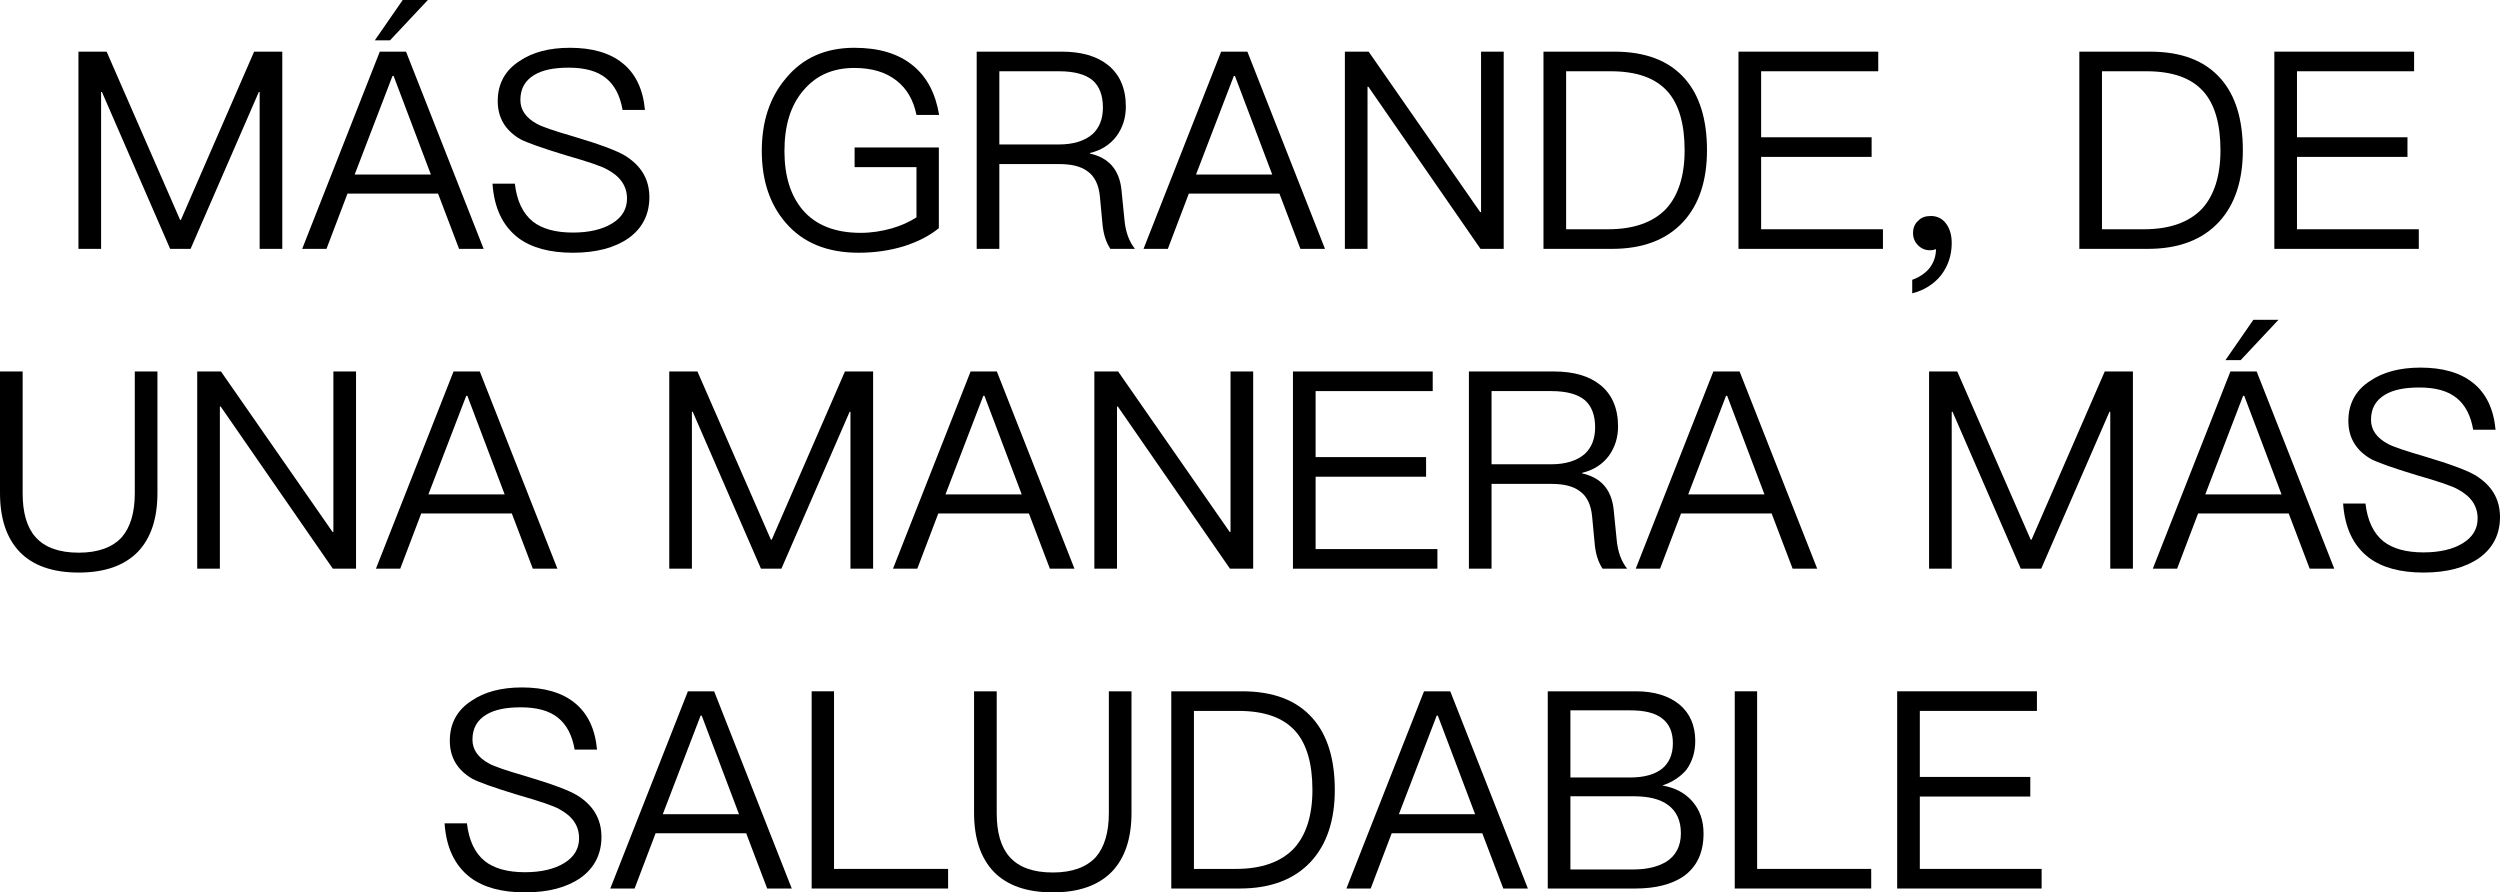
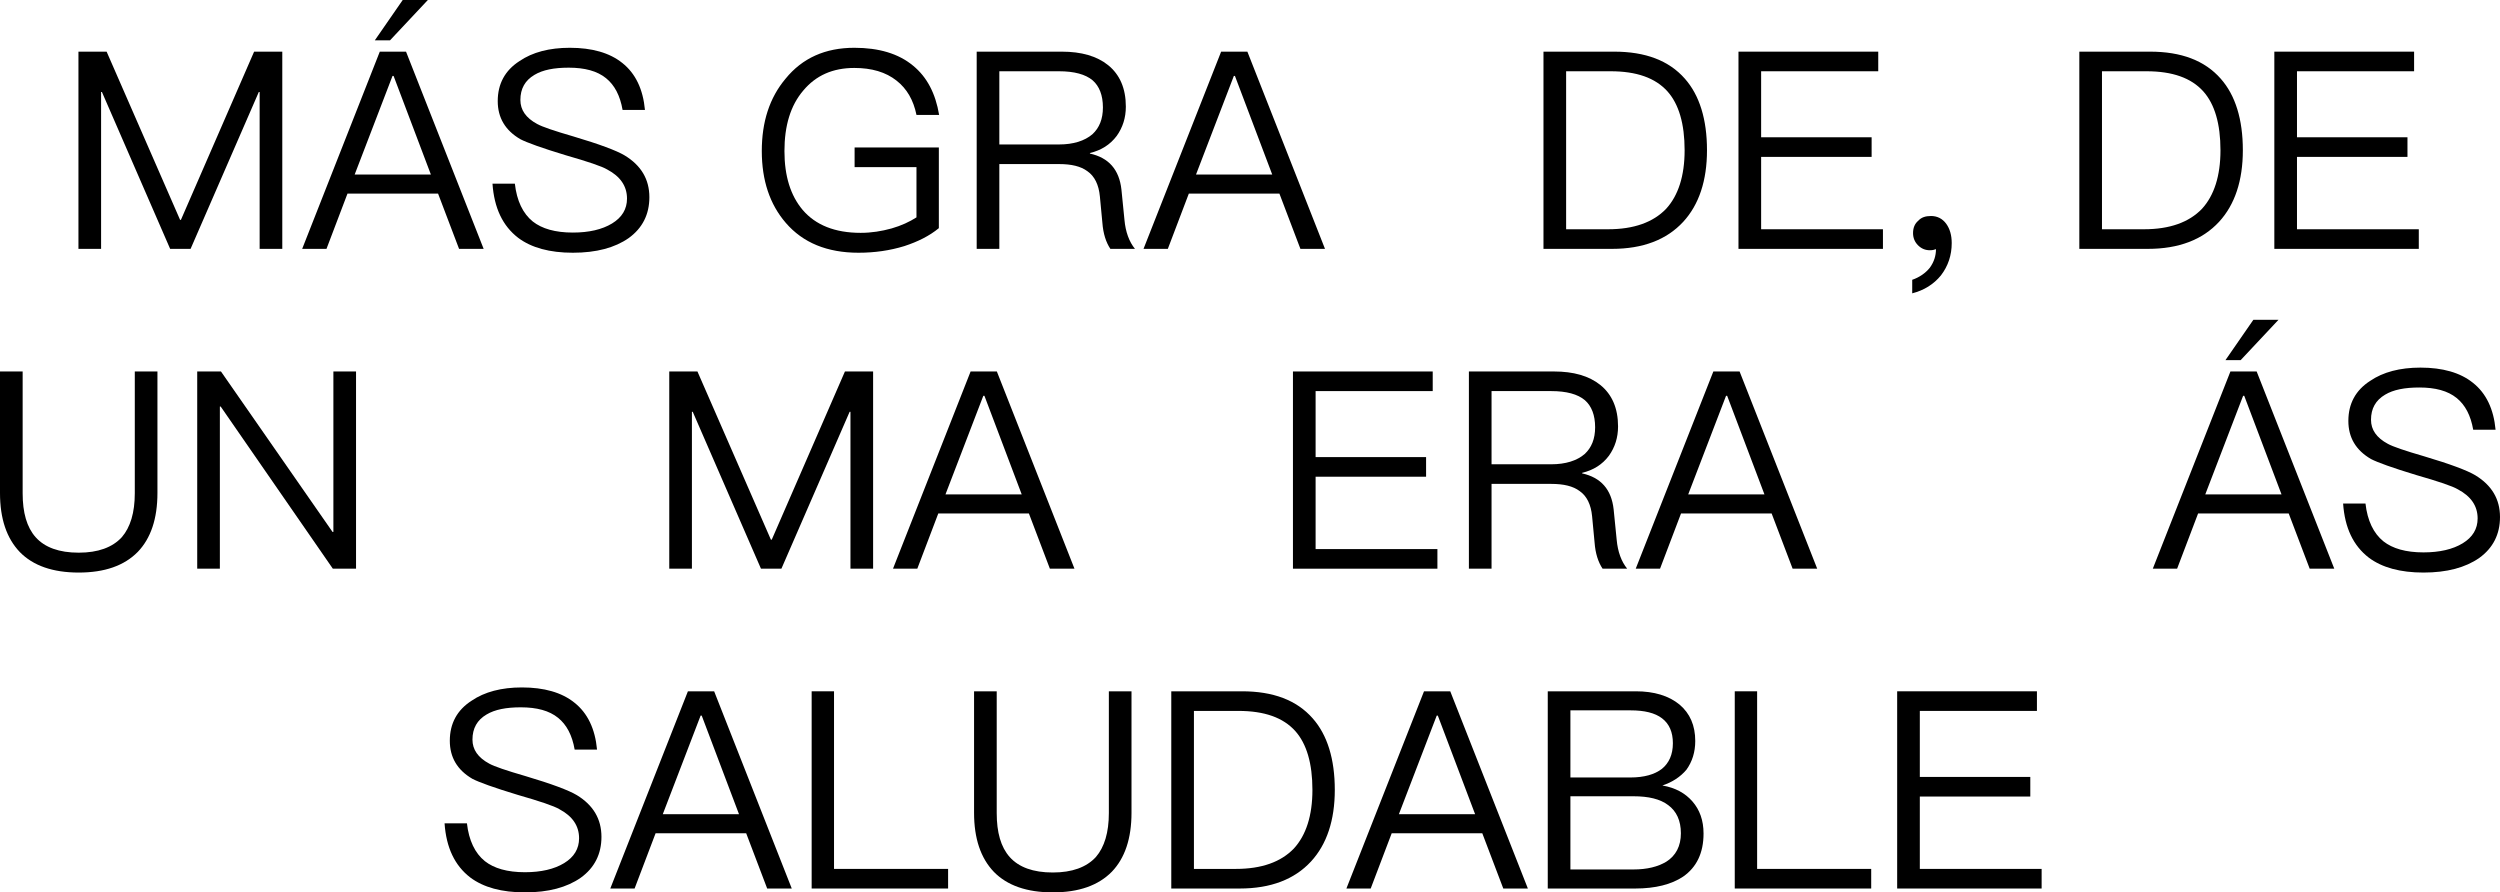
<svg xmlns="http://www.w3.org/2000/svg" width="687.876px" height="245.54px" viewBox="0 0 687.876 245.54" version="1.1">
  <title>svg_1_mob</title>
  <g id="SVG" stroke="none" stroke-width="1" fill="none" fill-rule="evenodd">
    <g id="拉美（巴拿马）-西语" transform="translate(-7151.582, -4819.524)" fill="#000000" fill-rule="nonzero">
      <g id="svg_1_mob" transform="translate(7151.582, 4819.524)">
        <g id="MÁS-GRANDE,-DE-UNA-M" transform="translate(-0, 0)">
          <polygon id="路径" points="21.584 14.212 21.584 68.476 27.816 68.476 27.816 25.308 28.044 25.308 46.816 68.476 52.44 68.476 71.212 25.308 71.44 25.308 71.44 68.476 77.672 68.476 77.672 14.212 69.92 14.212 49.78 60.496 49.552 60.496 29.336 14.212" />
          <path d="M110.808,0 L103.132,11.096 L107.312,11.096 L117.724,0 L110.808,0 Z M104.5,14.212 L83.144,68.476 L89.832,68.476 L95.608,53.276 L120.536,53.276 L126.312,68.476 L133.076,68.476 L111.72,14.212 L104.5,14.212 Z M97.584,48.032 L107.996,20.9 L108.3,20.9 L118.56,48.032 L97.584,48.032 Z" id="形状" />
          <path d="M156.788,13.148 C151.164,13.148 146.528,14.364 142.956,16.796 C138.928,19.38 136.952,23.104 136.952,27.816 C136.952,32.376 139.004,35.872 143.184,38.304 C144.932,39.216 149.112,40.736 155.648,42.712 C161.728,44.46 165.604,45.752 167.124,46.664 C170.696,48.564 172.52,51.224 172.52,54.644 C172.52,57.532 171.152,59.812 168.416,61.484 C165.68,63.156 162.032,63.992 157.624,63.992 C152.76,63.992 149.112,62.928 146.604,60.952 C143.868,58.748 142.196,55.252 141.664,50.54 L135.508,50.54 C135.964,57.228 138.32,62.168 142.576,65.436 C146.224,68.172 151.24,69.54 157.624,69.54 C164.084,69.54 169.176,68.172 172.976,65.512 C176.776,62.776 178.676,58.976 178.676,54.264 C178.676,49.324 176.396,45.524 171.912,42.788 C169.632,41.42 164.92,39.672 157.776,37.544 C152.532,36.024 149.188,34.884 147.82,34.124 C144.704,32.452 143.184,30.248 143.184,27.512 C143.184,24.396 144.476,22.116 147.06,20.596 C149.34,19.228 152.456,18.62 156.484,18.62 C160.892,18.62 164.312,19.532 166.744,21.508 C169.1,23.408 170.62,26.296 171.304,30.248 L177.46,30.248 C176.928,24.548 174.876,20.216 171.228,17.328 C167.732,14.516 162.868,13.148 156.788,13.148 Z" id="路径" />
          <path d="M235.068,13.148 C227.088,13.148 220.78,15.96 216.144,21.66 C211.736,26.904 209.608,33.516 209.608,41.572 C209.608,49.628 211.812,56.24 216.22,61.332 C220.932,66.804 227.62,69.54 236.208,69.54 C240.692,69.54 244.872,68.932 248.824,67.716 C252.548,66.5 255.74,64.904 258.324,62.776 L258.324,40.584 L235.144,40.584 L235.144,45.98 L252.168,45.98 L252.168,59.812 C250.268,61.028 247.988,62.092 245.328,62.852 C242.592,63.612 239.78,64.068 236.816,64.068 C229.748,64.068 224.428,61.94 220.856,57.76 C217.512,53.808 215.84,48.412 215.84,41.572 C215.84,34.58 217.512,29.032 221.008,24.928 C224.504,20.748 229.14,18.696 235.068,18.696 C239.856,18.696 243.732,19.836 246.696,22.192 C249.508,24.396 251.332,27.512 252.168,31.616 L258.4,31.616 C257.412,25.688 255.056,21.204 251.256,18.088 C247.228,14.744 241.832,13.148 235.068,13.148 Z" id="路径" />
          <path d="M268.736,14.212 L268.736,68.476 L274.968,68.476 L274.968,45.144 L291.384,45.144 C294.804,45.144 297.388,45.752 299.212,47.12 C301.188,48.488 302.328,50.844 302.632,54.036 L303.316,61.256 C303.544,64.296 304.304,66.652 305.52,68.476 L312.284,68.476 C310.688,66.5 309.7,63.84 309.396,60.496 L308.56,52.136 C307.952,46.664 305.064,43.396 299.896,42.256 L299.896,42.104 C303.012,41.344 305.444,39.824 307.268,37.392 C308.94,35.036 309.776,32.376 309.776,29.336 C309.776,24.32 308.104,20.52 304.912,17.936 C301.796,15.428 297.54,14.212 292.144,14.212 L268.736,14.212 Z M274.968,19.608 L291.384,19.608 C295.564,19.608 298.68,20.444 300.656,22.116 C302.48,23.712 303.468,26.22 303.468,29.564 C303.468,32.756 302.48,35.188 300.58,36.936 C298.452,38.76 295.336,39.748 291.384,39.748 L274.968,39.748 L274.968,19.608 Z" id="形状" />
          <path d="M335.996,14.212 L314.64,68.476 L321.328,68.476 L327.104,53.276 L352.032,53.276 L357.808,68.476 L364.572,68.476 L343.216,14.212 L335.996,14.212 Z M329.08,48.032 L339.492,20.9 L339.796,20.9 L350.056,48.032 L329.08,48.032 Z" id="形状" />
-           <polygon id="路径" points="370.044 14.212 370.044 68.476 376.276 68.476 376.276 23.864 376.504 23.864 407.36 68.476 413.744 68.476 413.744 14.212 407.512 14.212 407.512 58.368 407.284 58.368 376.58 14.212" />
          <path d="M424.688,14.212 L424.688,68.476 L443.536,68.476 C452.048,68.476 458.584,65.968 463.144,61.028 C467.476,56.316 469.68,49.704 469.68,41.344 C469.68,32.832 467.628,26.22 463.6,21.66 C459.192,16.644 452.732,14.212 444.144,14.212 L424.688,14.212 Z M430.92,19.608 L443.156,19.608 C450.3,19.608 455.468,21.432 458.812,25.156 C461.928,28.652 463.524,34.048 463.524,41.344 C463.524,48.412 461.776,53.808 458.432,57.456 C454.86,61.18 449.54,63.08 442.472,63.08 L430.92,63.08 L430.92,19.608 Z" id="形状" />
          <polygon id="路径" points="478.344 14.212 478.344 68.476 518.092 68.476 518.092 63.08 484.576 63.08 484.576 43.168 514.976 43.168 514.976 37.772 484.576 37.772 484.576 19.608 516.8 19.608 516.8 14.212" />
          <path d="M531.316,59.432 C529.796,59.432 528.656,59.812 527.82,60.724 C526.832,61.56 526.376,62.7 526.376,64.144 C526.376,65.436 526.832,66.576 527.744,67.488 C528.656,68.4 529.72,68.856 531.012,68.856 C531.772,68.856 532.304,68.704 532.684,68.552 C532.684,70.376 532.152,72.048 531.012,73.644 C529.796,75.164 528.124,76.304 526.148,76.988 L526.148,80.712 C529.416,79.876 532.076,78.204 534.052,75.772 C536.028,73.188 537.016,70.224 537.016,66.88 C537.016,64.676 536.484,62.928 535.496,61.56 C534.432,60.116 532.988,59.432 531.316,59.432 Z" id="路径" />
          <path d="M572.128,14.212 L572.128,68.476 L590.976,68.476 C599.488,68.476 606.024,65.968 610.584,61.028 C614.916,56.316 617.12,49.704 617.12,41.344 C617.12,32.832 615.068,26.22 611.04,21.66 C606.632,16.644 600.172,14.212 591.584,14.212 L572.128,14.212 Z M578.36,19.608 L590.596,19.608 C597.74,19.608 602.908,21.432 606.252,25.156 C609.368,28.652 610.964,34.048 610.964,41.344 C610.964,48.412 609.216,53.808 605.872,57.456 C602.3,61.18 596.98,63.08 589.912,63.08 L578.36,63.08 L578.36,19.608 Z" id="形状" />
          <polygon id="路径" points="625.784 14.212 625.784 68.476 665.532 68.476 665.532 63.08 632.016 63.08 632.016 43.168 662.416 43.168 662.416 37.772 632.016 37.772 632.016 19.608 664.24 19.608 664.24 14.212" />
          <path d="M0,102.212 L0,135.652 C0,142.72 1.824,148.116 5.472,151.916 C9.12,155.64 14.516,157.54 21.66,157.54 C28.804,157.54 34.2,155.64 37.924,151.84 C41.496,148.116 43.32,142.72 43.32,135.652 L43.32,102.212 L37.088,102.212 L37.088,135.728 C37.088,141.048 35.872,145.076 33.516,147.812 C30.932,150.624 26.98,152.068 21.66,152.068 C16.264,152.068 12.312,150.624 9.804,147.812 C7.372,145.076 6.232,141.048 6.232,135.728 L6.232,102.212 L0,102.212 Z" id="路径" />
          <polygon id="路径" points="54.264 102.212 54.264 156.476 60.496 156.476 60.496 111.864 60.724 111.864 91.58 156.476 97.964 156.476 97.964 102.212 91.732 102.212 91.732 146.368 91.504 146.368 60.8 102.212" />
-           <path d="M124.792,102.212 L103.436,156.476 L110.124,156.476 L115.9,141.276 L140.828,141.276 L146.604,156.476 L153.368,156.476 L132.012,102.212 L124.792,102.212 Z M117.876,136.032 L128.288,108.9 L128.592,108.9 L138.852,136.032 L117.876,136.032 Z" id="形状" />
          <polygon id="路径" points="184.148 102.212 184.148 156.476 190.38 156.476 190.38 113.308 190.608 113.308 209.38 156.476 215.004 156.476 233.776 113.308 234.004 113.308 234.004 156.476 240.236 156.476 240.236 102.212 232.484 102.212 212.344 148.496 212.116 148.496 191.9 102.212" />
          <path d="M267.064,102.212 L245.708,156.476 L252.396,156.476 L258.172,141.276 L283.1,141.276 L288.876,156.476 L295.64,156.476 L274.284,102.212 L267.064,102.212 Z M260.148,136.032 L270.56,108.9 L270.864,108.9 L281.124,136.032 L260.148,136.032 Z" id="形状" />
-           <polygon id="路径" points="301.112 102.212 301.112 156.476 307.344 156.476 307.344 111.864 307.572 111.864 338.428 156.476 344.812 156.476 344.812 102.212 338.58 102.212 338.58 146.368 338.352 146.368 307.648 102.212" />
          <polygon id="路径" points="355.756 102.212 355.756 156.476 395.504 156.476 395.504 151.08 361.988 151.08 361.988 131.168 392.388 131.168 392.388 125.772 361.988 125.772 361.988 107.608 394.212 107.608 394.212 102.212" />
          <path d="M404.168,102.212 L404.168,156.476 L410.4,156.476 L410.4,133.144 L426.816,133.144 C430.236,133.144 432.82,133.752 434.644,135.12 C436.62,136.488 437.76,138.844 438.064,142.036 L438.748,149.256 C438.976,152.296 439.736,154.652 440.952,156.476 L447.716,156.476 C446.12,154.5 445.132,151.84 444.828,148.496 L443.992,140.136 C443.384,134.664 440.496,131.396 435.328,130.256 L435.328,130.104 C438.444,129.344 440.876,127.824 442.7,125.392 C444.372,123.036 445.208,120.376 445.208,117.336 C445.208,112.32 443.536,108.52 440.344,105.936 C437.228,103.428 432.972,102.212 427.576,102.212 L404.168,102.212 Z M410.4,107.608 L426.816,107.608 C430.996,107.608 434.112,108.444 436.088,110.116 C437.912,111.712 438.9,114.22 438.9,117.564 C438.9,120.756 437.912,123.188 436.012,124.936 C433.884,126.76 430.768,127.748 426.816,127.748 L410.4,127.748 L410.4,107.608 Z" id="形状" />
          <path d="M471.428,102.212 L450.072,156.476 L456.76,156.476 L462.536,141.276 L487.464,141.276 L493.24,156.476 L500.004,156.476 L478.648,102.212 L471.428,102.212 Z M464.512,136.032 L474.924,108.9 L475.228,108.9 L485.488,136.032 L464.512,136.032 Z" id="形状" />
-           <polygon id="路径" points="530.784 102.212 530.784 156.476 537.016 156.476 537.016 113.308 537.244 113.308 556.016 156.476 561.64 156.476 580.412 113.308 580.64 113.308 580.64 156.476 586.872 156.476 586.872 102.212 579.12 102.212 558.98 148.496 558.752 148.496 538.536 102.212" />
          <path d="M620.008,88 L612.332,99.096 L616.512,99.096 L626.924,88 L620.008,88 Z M613.7,102.212 L592.344,156.476 L599.032,156.476 L604.808,141.276 L629.736,141.276 L635.512,156.476 L642.276,156.476 L620.92,102.212 L613.7,102.212 Z M606.784,136.032 L617.196,108.9 L617.5,108.9 L627.76,136.032 L606.784,136.032 Z" id="形状" />
          <path d="M665.988,101.148 C660.364,101.148 655.728,102.364 652.156,104.796 C648.128,107.38 646.152,111.104 646.152,115.816 C646.152,120.376 648.204,123.872 652.384,126.304 C654.132,127.216 658.312,128.736 664.848,130.712 C670.928,132.46 674.804,133.752 676.324,134.664 C679.896,136.564 681.72,139.224 681.72,142.644 C681.72,145.532 680.352,147.812 677.616,149.484 C674.88,151.156 671.232,151.992 666.824,151.992 C661.96,151.992 658.312,150.928 655.804,148.952 C653.068,146.748 651.396,143.252 650.864,138.54 L644.708,138.54 C645.164,145.228 647.52,150.168 651.776,153.436 C655.424,156.172 660.44,157.54 666.824,157.54 C673.284,157.54 678.376,156.172 682.176,153.512 C685.976,150.776 687.876,146.976 687.876,142.264 C687.876,137.324 685.596,133.524 681.112,130.788 C678.832,129.42 674.12,127.672 666.976,125.544 C661.732,124.024 658.388,122.884 657.02,122.124 C653.904,120.452 652.384,118.248 652.384,115.512 C652.384,112.396 653.676,110.116 656.26,108.596 C658.54,107.228 661.656,106.62 665.684,106.62 C670.092,106.62 673.512,107.532 675.944,109.508 C678.3,111.408 679.82,114.296 680.504,118.248 L686.66,118.248 C686.128,112.548 684.076,108.216 680.428,105.328 C676.932,102.516 672.068,101.148 665.988,101.148 Z" id="路径" />
          <path d="M143.602,189.148 C137.978,189.148 133.342,190.364 129.77,192.796 C125.742,195.38 123.766,199.104 123.766,203.816 C123.766,208.376 125.818,211.872 129.998,214.304 C131.746,215.216 135.926,216.736 142.462,218.712 C148.542,220.46 152.418,221.752 153.938,222.664 C157.51,224.564 159.334,227.224 159.334,230.644 C159.334,233.532 157.966,235.812 155.23,237.484 C152.494,239.156 148.846,239.992 144.438,239.992 C139.574,239.992 135.926,238.928 133.418,236.952 C130.682,234.748 129.01,231.252 128.478,226.54 L122.322,226.54 C122.778,233.228 125.134,238.168 129.39,241.436 C133.038,244.172 138.054,245.54 144.438,245.54 C150.898,245.54 155.99,244.172 159.79,241.512 C163.59,238.776 165.49,234.976 165.49,230.264 C165.49,225.324 163.21,221.524 158.726,218.788 C156.446,217.42 151.734,215.672 144.59,213.544 C139.346,212.024 136.002,210.884 134.634,210.124 C131.518,208.452 129.998,206.248 129.998,203.512 C129.998,200.396 131.29,198.116 133.874,196.596 C136.154,195.228 139.27,194.62 143.298,194.62 C147.706,194.62 151.126,195.532 153.558,197.508 C155.914,199.408 157.434,202.296 158.118,206.248 L164.274,206.248 C163.742,200.548 161.69,196.216 158.042,193.328 C154.546,190.516 149.682,189.148 143.602,189.148 Z" id="路径" />
          <path d="M189.278,190.212 L167.922,244.476 L174.61,244.476 L180.386,229.276 L205.314,229.276 L211.09,244.476 L217.854,244.476 L196.498,190.212 L189.278,190.212 Z M182.362,224.032 L192.774,196.9 L193.078,196.9 L203.338,224.032 L182.362,224.032 Z" id="形状" />
          <polygon id="路径" points="223.326 190.212 223.326 244.476 260.87 244.476 260.87 239.08 229.482 239.08 229.482 190.212" />
          <path d="M268.014,190.212 L268.014,223.652 C268.014,230.72 269.838,236.116 273.486,239.916 C277.134,243.64 282.53,245.54 289.674,245.54 C296.818,245.54 302.214,243.64 305.938,239.84 C309.51,236.116 311.334,230.72 311.334,223.652 L311.334,190.212 L305.102,190.212 L305.102,223.728 C305.102,229.048 303.886,233.076 301.53,235.812 C298.946,238.624 294.994,240.068 289.674,240.068 C284.278,240.068 280.326,238.624 277.818,235.812 C275.386,233.076 274.246,229.048 274.246,223.728 L274.246,190.212 L268.014,190.212 Z" id="路径" />
          <path d="M322.278,190.212 L322.278,244.476 L341.126,244.476 C349.638,244.476 356.174,241.968 360.734,237.028 C365.066,232.316 367.27,225.704 367.27,217.344 C367.27,208.832 365.218,202.22 361.19,197.66 C356.782,192.644 350.322,190.212 341.734,190.212 L322.278,190.212 Z M328.51,195.608 L340.746,195.608 C347.89,195.608 353.058,197.432 356.402,201.156 C359.518,204.652 361.114,210.048 361.114,217.344 C361.114,224.412 359.366,229.808 356.022,233.456 C352.45,237.18 347.13,239.08 340.062,239.08 L328.51,239.08 L328.51,195.608 Z" id="形状" />
          <path d="M391.818,190.212 L370.462,244.476 L377.15,244.476 L382.926,229.276 L407.854,229.276 L413.63,244.476 L420.394,244.476 L399.038,190.212 L391.818,190.212 Z M384.902,224.032 L395.314,196.9 L395.618,196.9 L405.878,224.032 L384.902,224.032 Z" id="形状" />
          <path d="M425.866,190.212 L425.866,244.476 L449.958,244.476 C455.506,244.476 459.914,243.336 463.106,241.208 C466.83,238.624 468.73,234.672 468.73,229.352 C468.73,225.704 467.666,222.816 465.69,220.536 C463.714,218.256 460.978,216.736 457.406,216.128 C460.142,215.216 462.346,213.772 464.018,211.796 C465.614,209.592 466.45,206.932 466.45,203.892 C466.45,199.636 465.006,196.292 462.118,193.86 C459.154,191.428 455.126,190.212 450.11,190.212 L425.866,190.212 Z M432.098,195.456 L448.666,195.456 C452.466,195.456 455.354,196.14 457.33,197.66 C459.306,199.18 460.294,201.46 460.294,204.5 C460.294,207.616 459.23,209.972 457.254,211.568 C455.278,213.088 452.39,213.924 448.59,213.924 L432.098,213.924 L432.098,195.456 Z M432.098,219.092 L449.426,219.092 C453.606,219.092 456.798,219.852 459.002,221.524 C461.282,223.196 462.498,225.78 462.498,229.276 C462.498,232.772 461.13,235.432 458.47,237.104 C456.19,238.472 453.226,239.232 449.426,239.232 L432.098,239.232 L432.098,219.092 Z" id="形状" />
          <polygon id="路径" points="477.318 190.212 477.318 244.476 514.862 244.476 514.862 239.08 483.474 239.08 483.474 190.212" />
          <polygon id="路径" points="522.006 190.212 522.006 244.476 561.754 244.476 561.754 239.08 528.238 239.08 528.238 219.168 558.638 219.168 558.638 213.772 528.238 213.772 528.238 195.608 560.462 195.608 560.462 190.212" />
        </g>
      </g>
    </g>
  </g>
</svg>